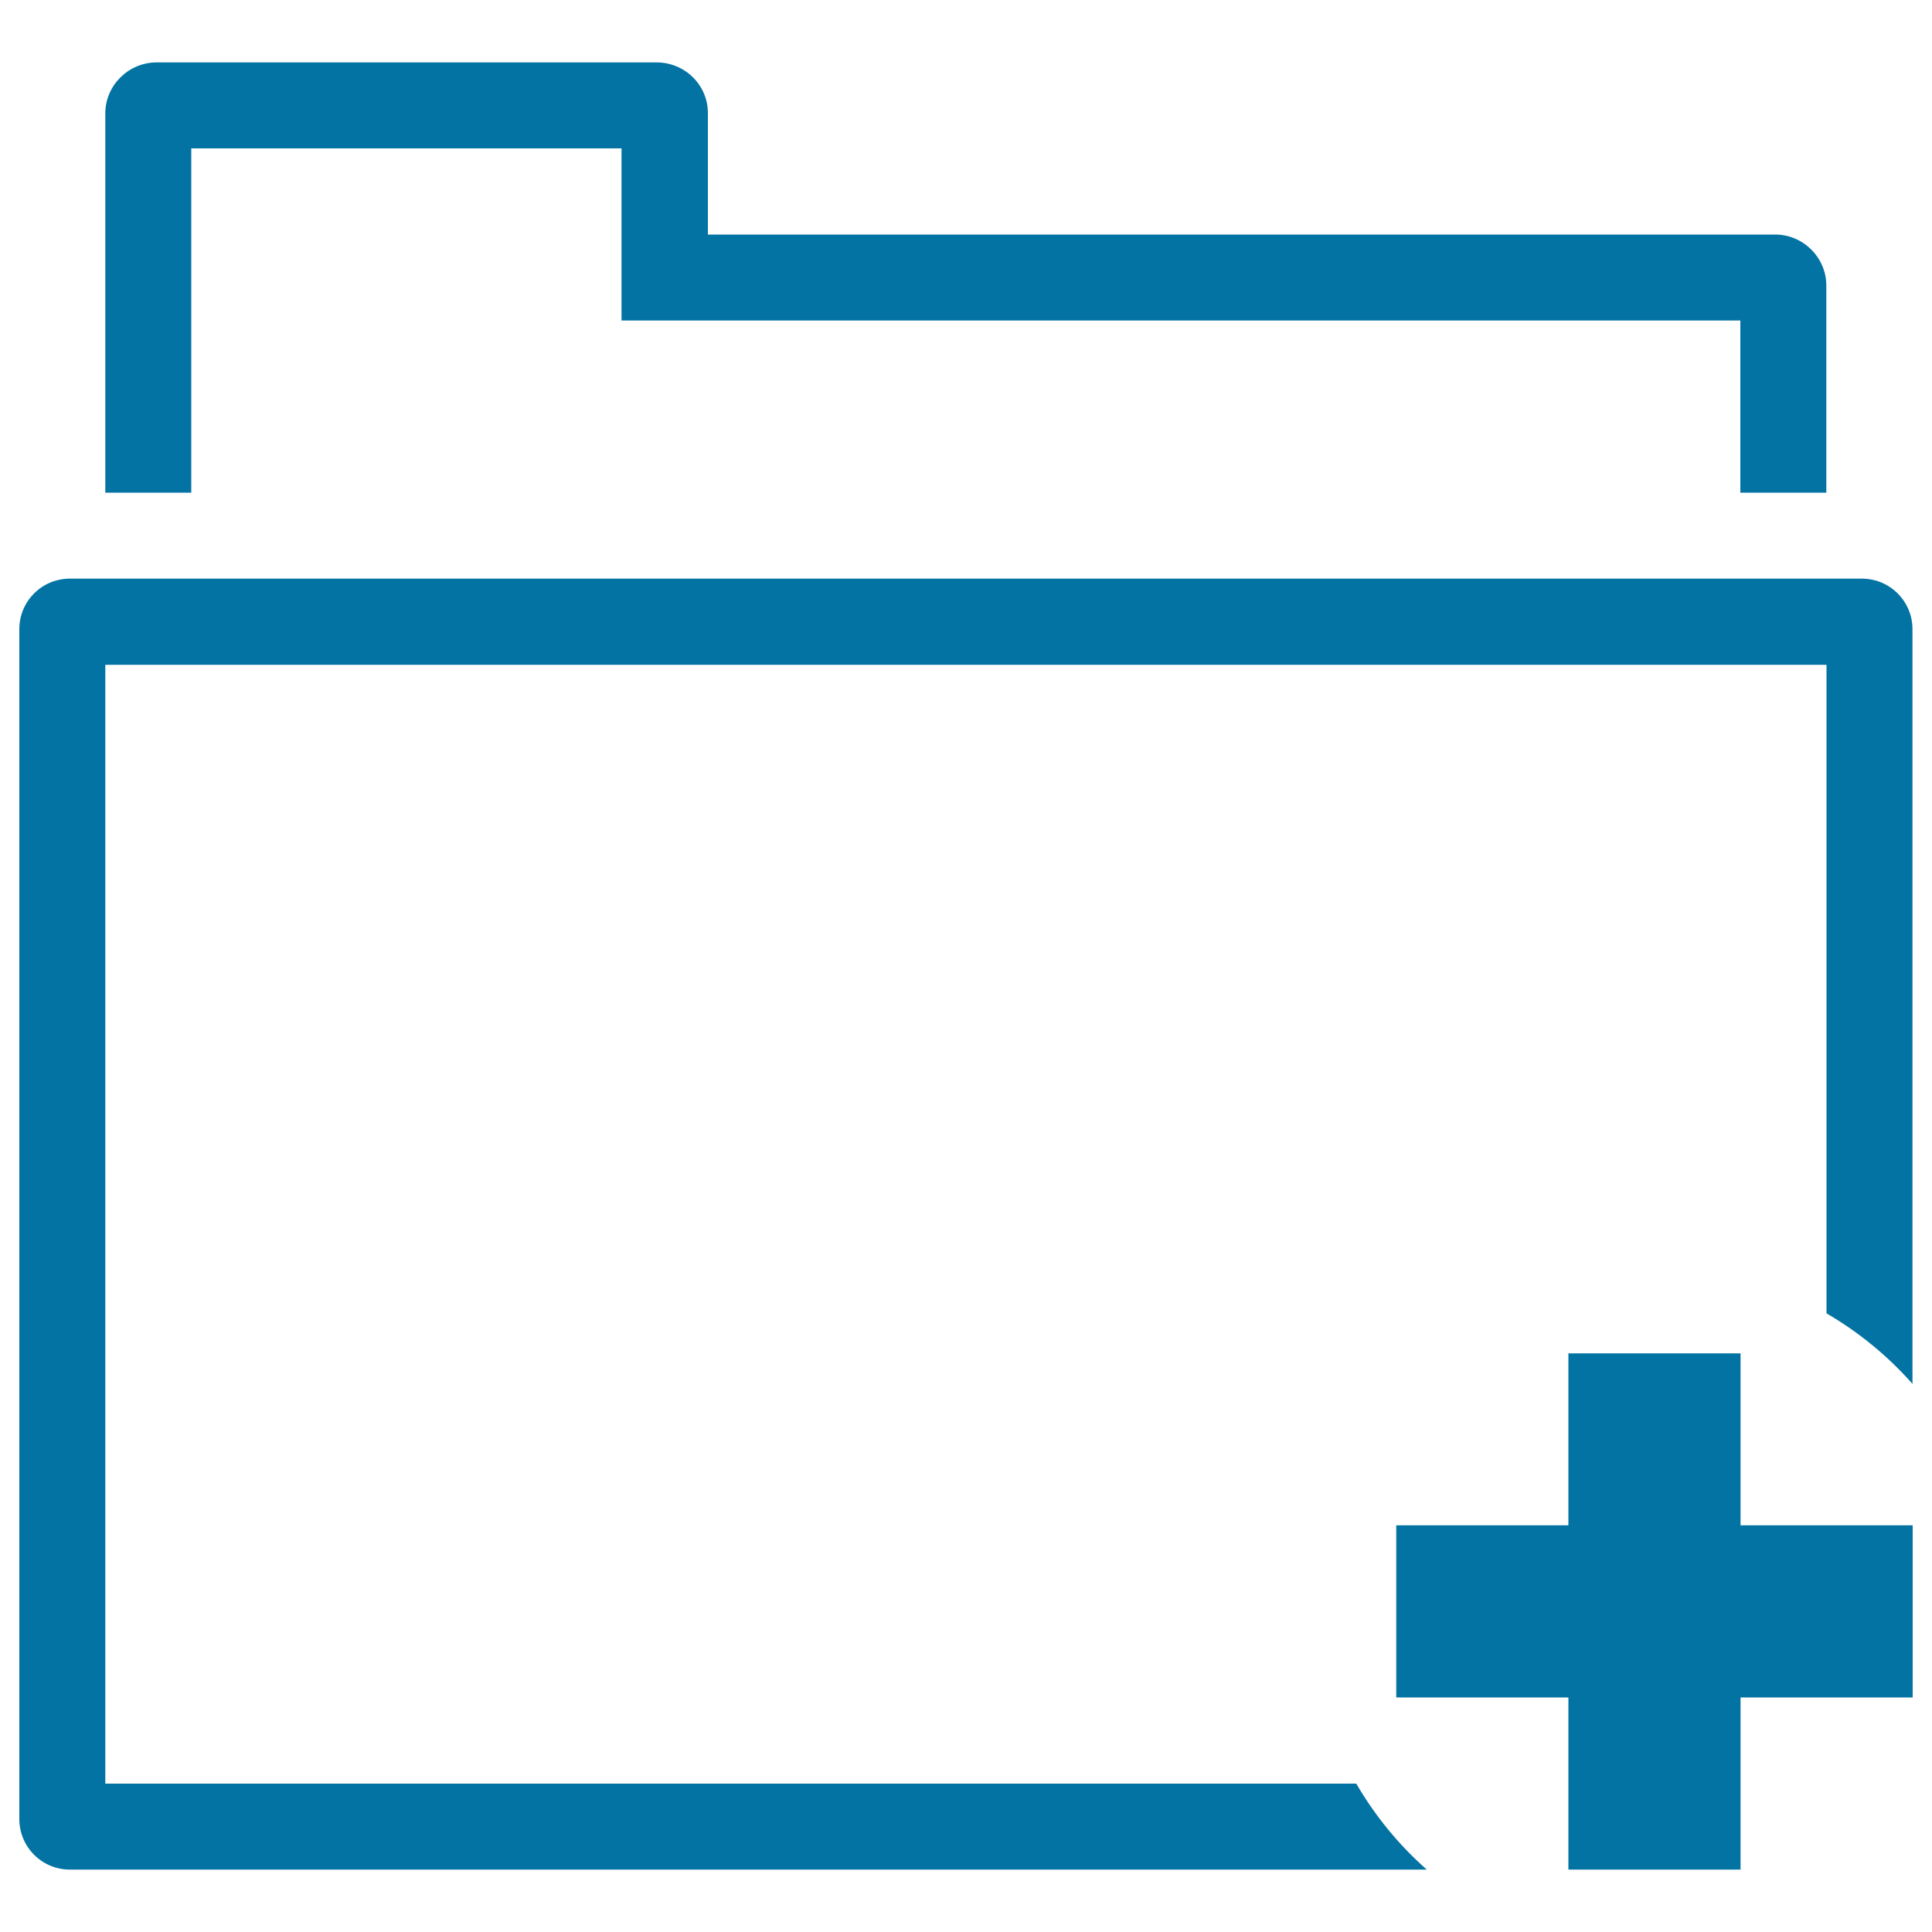
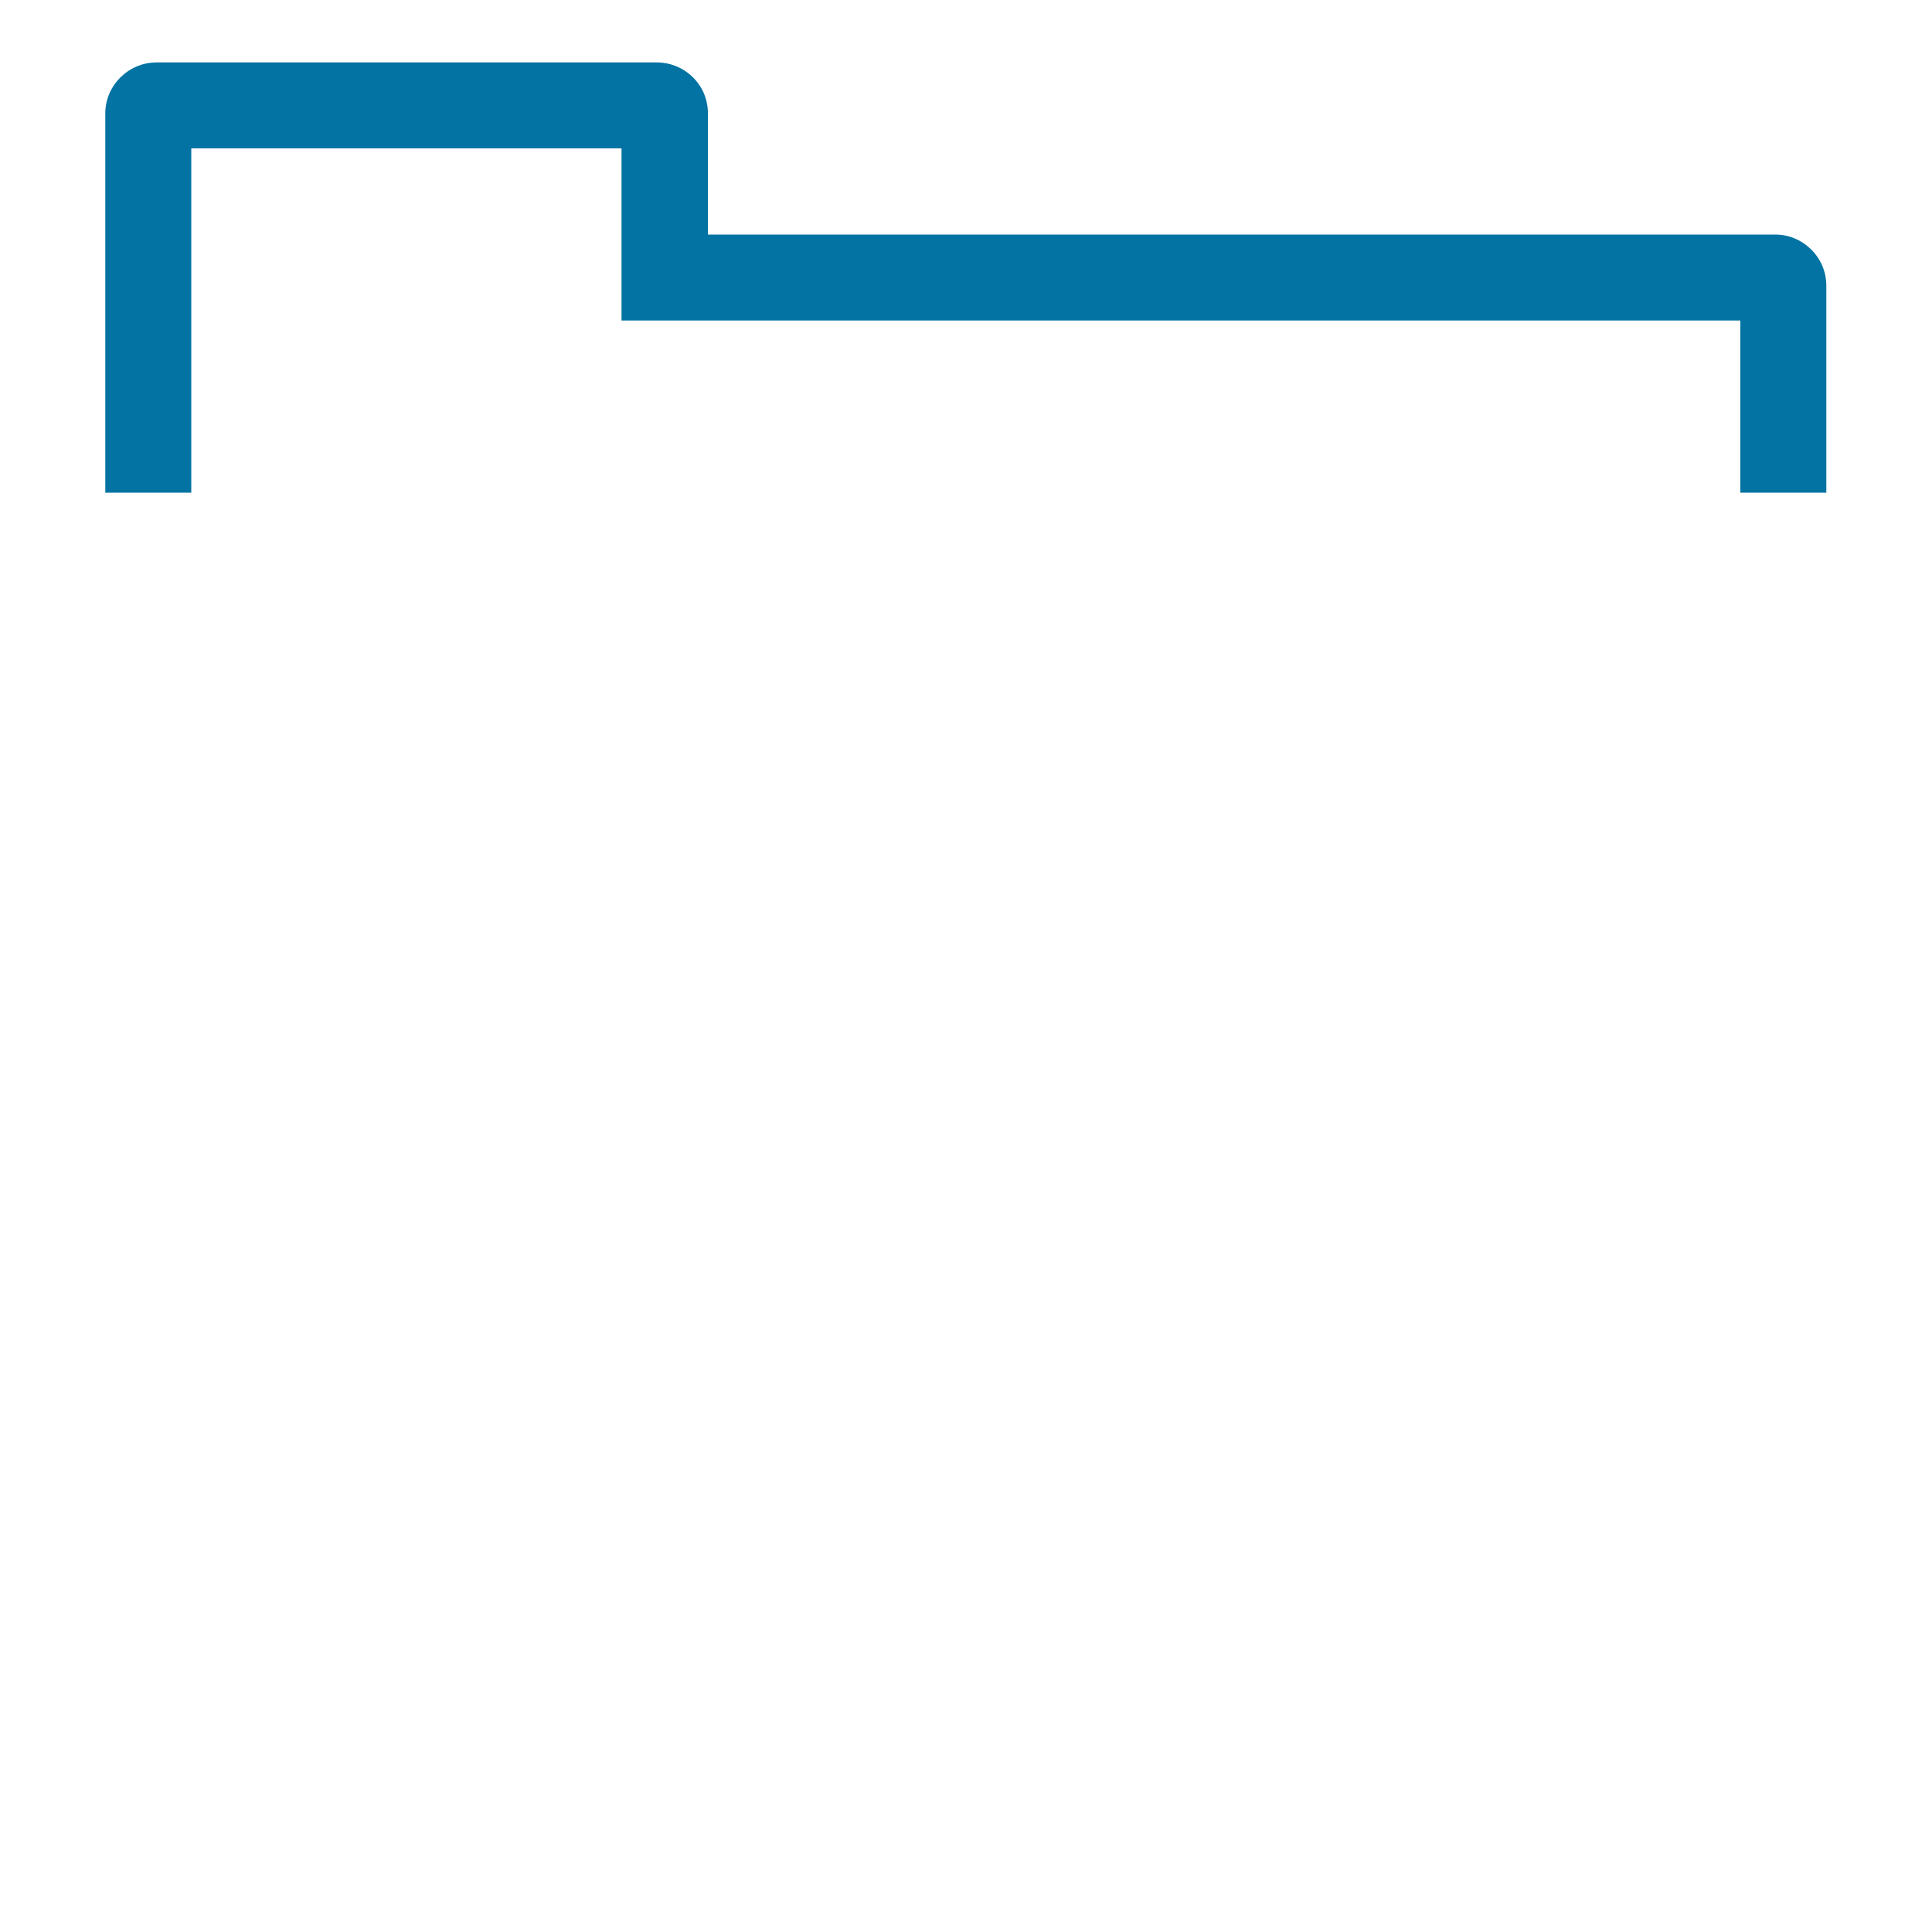
<svg xmlns="http://www.w3.org/2000/svg" viewBox="0 0 1000 1000" style="fill:#0273a2">
  <title>Add Folder Interface Outlined Button SVG icon</title>
  <g>
    <g>
      <path d="M339.8,32.3H81.1c-14.7,0-26.6,12-26.6,26.4V255h44.5V76.8h222.7v89.1h579.1V255h44.5V147.8c0-14.6-12.1-26.4-26.4-26.4H366.4V58.5C366.4,44,354.5,32.3,339.8,32.3z" />
-       <path d="M10,325.7v615.8c0,14.5,11.7,26.2,26.2,26.2h702.3c-14.4-12.7-26.8-27.8-36.5-44.5H54.5V344.1h890.9v335.7c16.7,9.7,31.8,22.1,44.5,36.5V325.7c0-14.5-11.7-26.2-26.2-26.2H36.2C21.7,299.5,10,311.1,10,325.7z" />
-       <polygon points="900.9,967.7 900.9,878.6 990,878.6 990,789.5 900.9,789.5 900.9,700.5 811.8,700.5 811.8,789.5 722.7,789.5 722.7,878.6 811.8,878.6 811.8,967.7 " />
    </g>
  </g>
</svg>